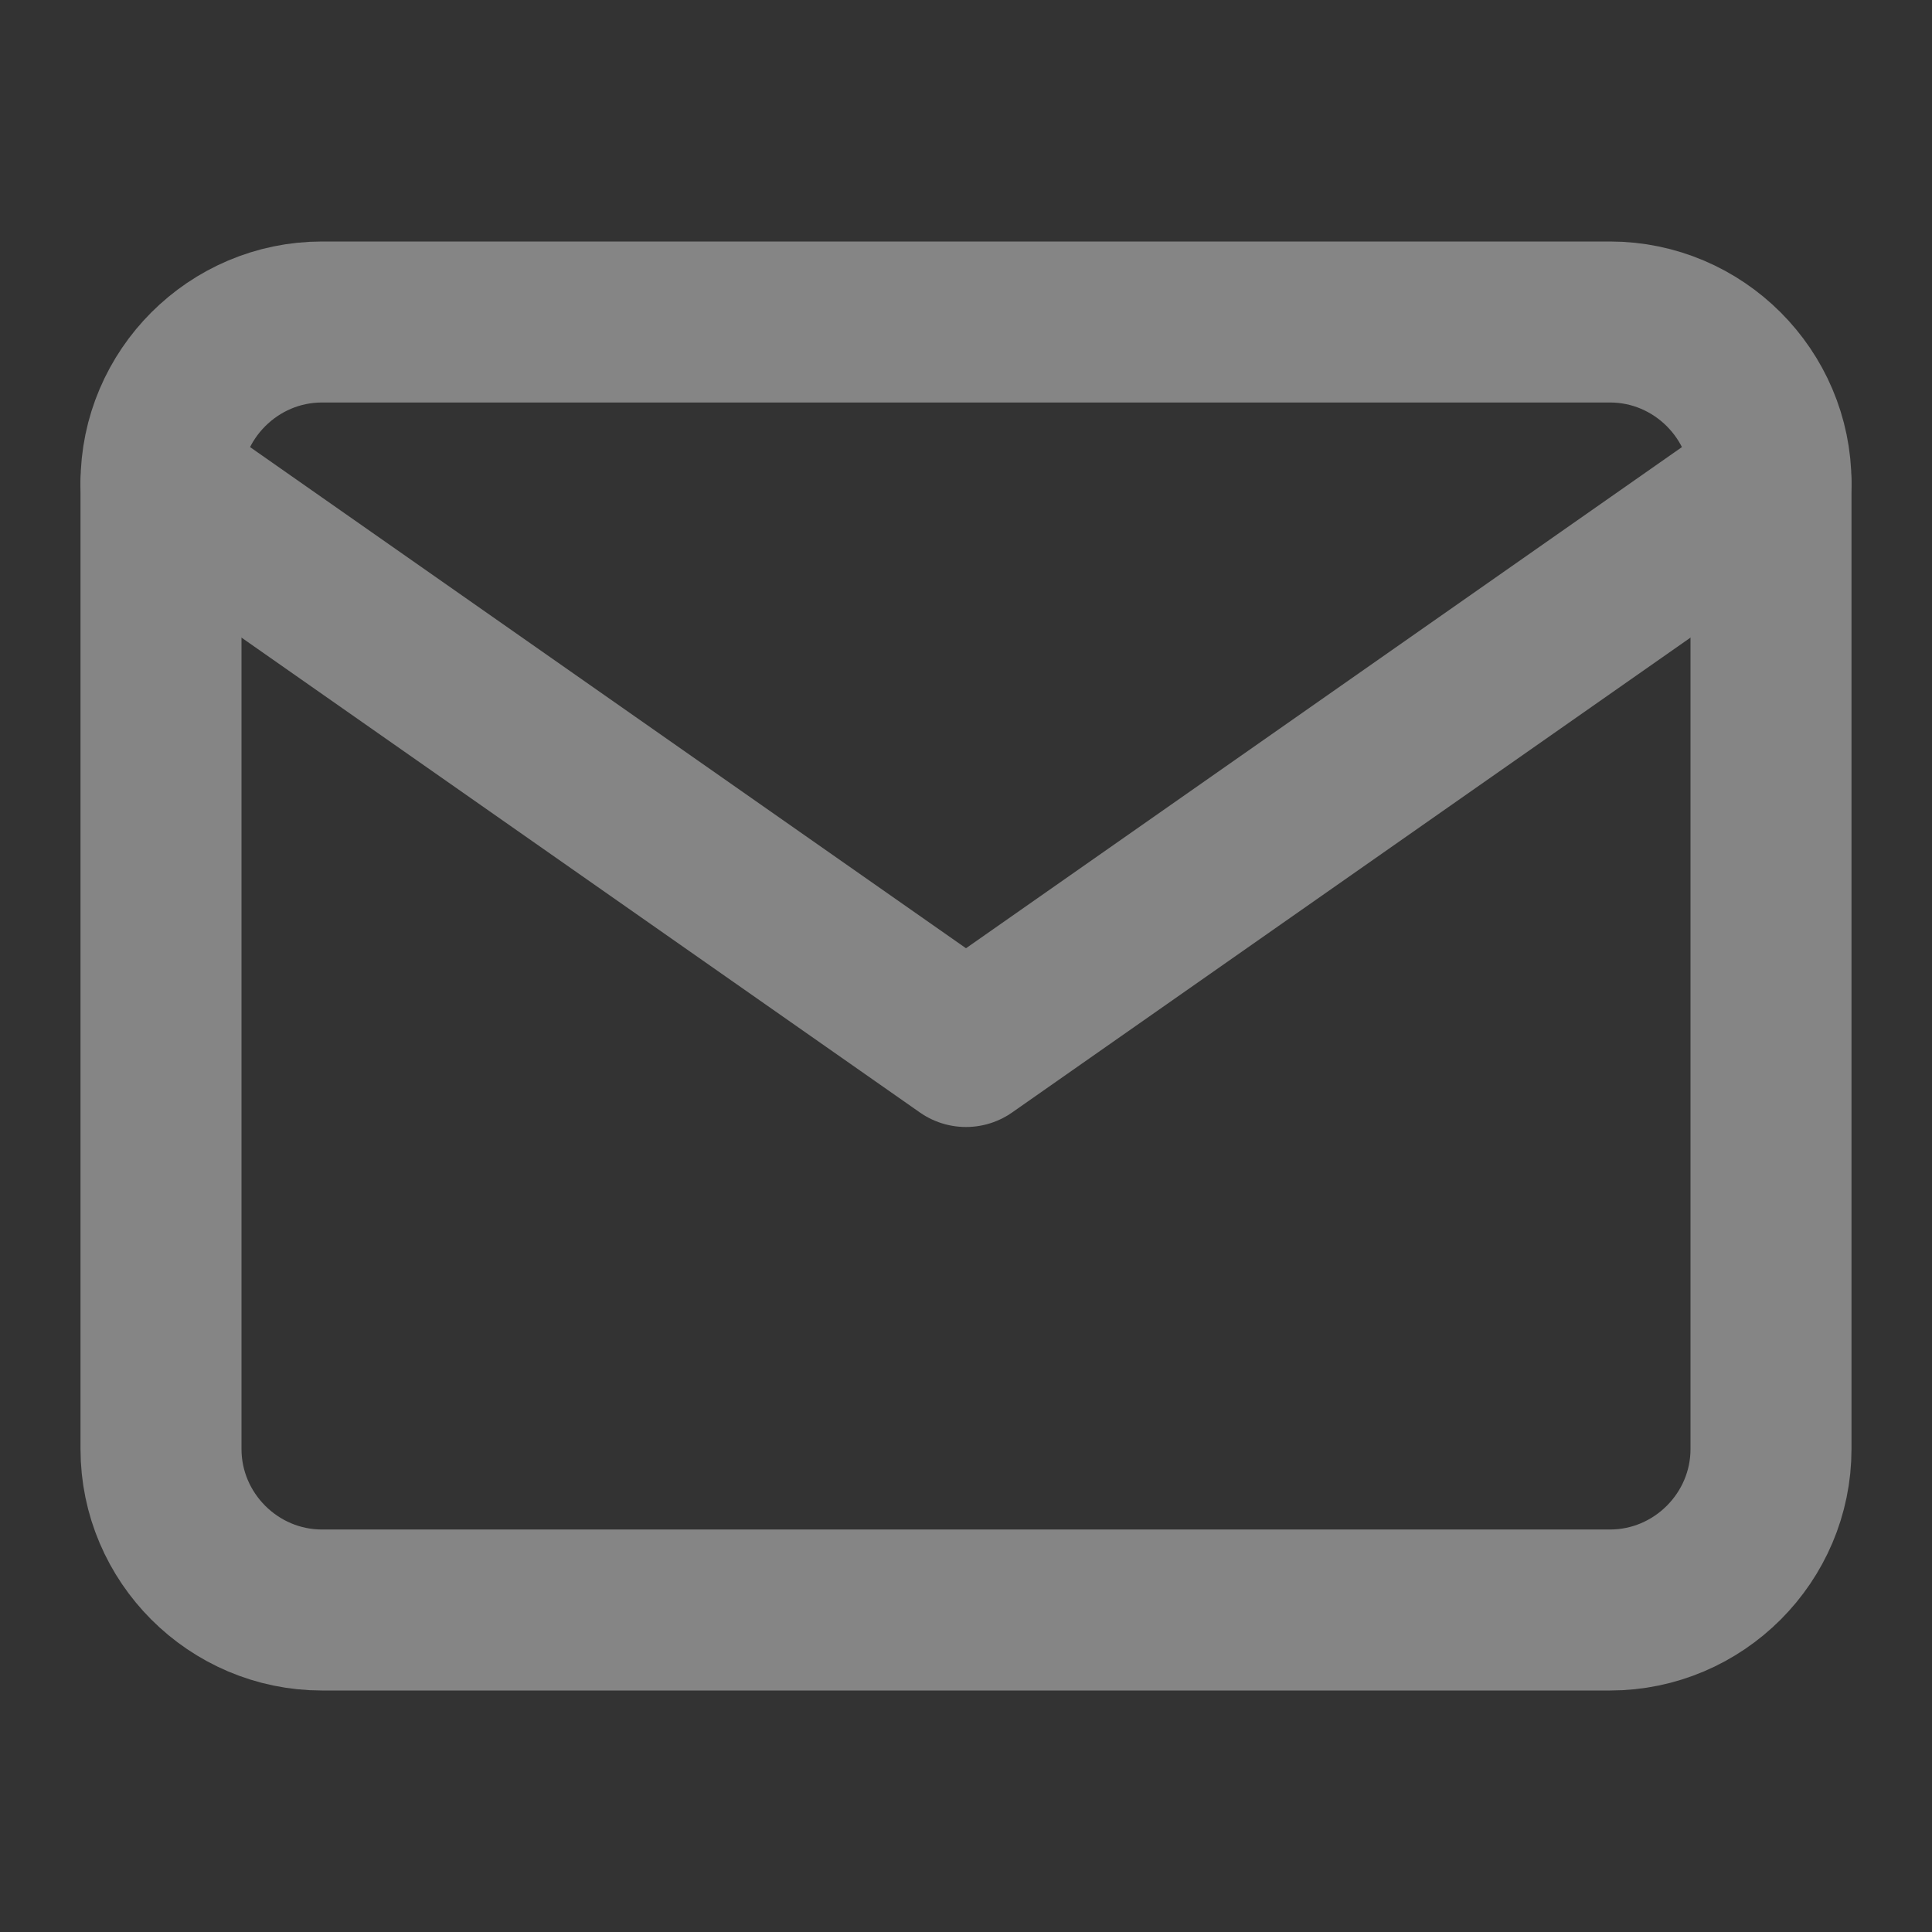
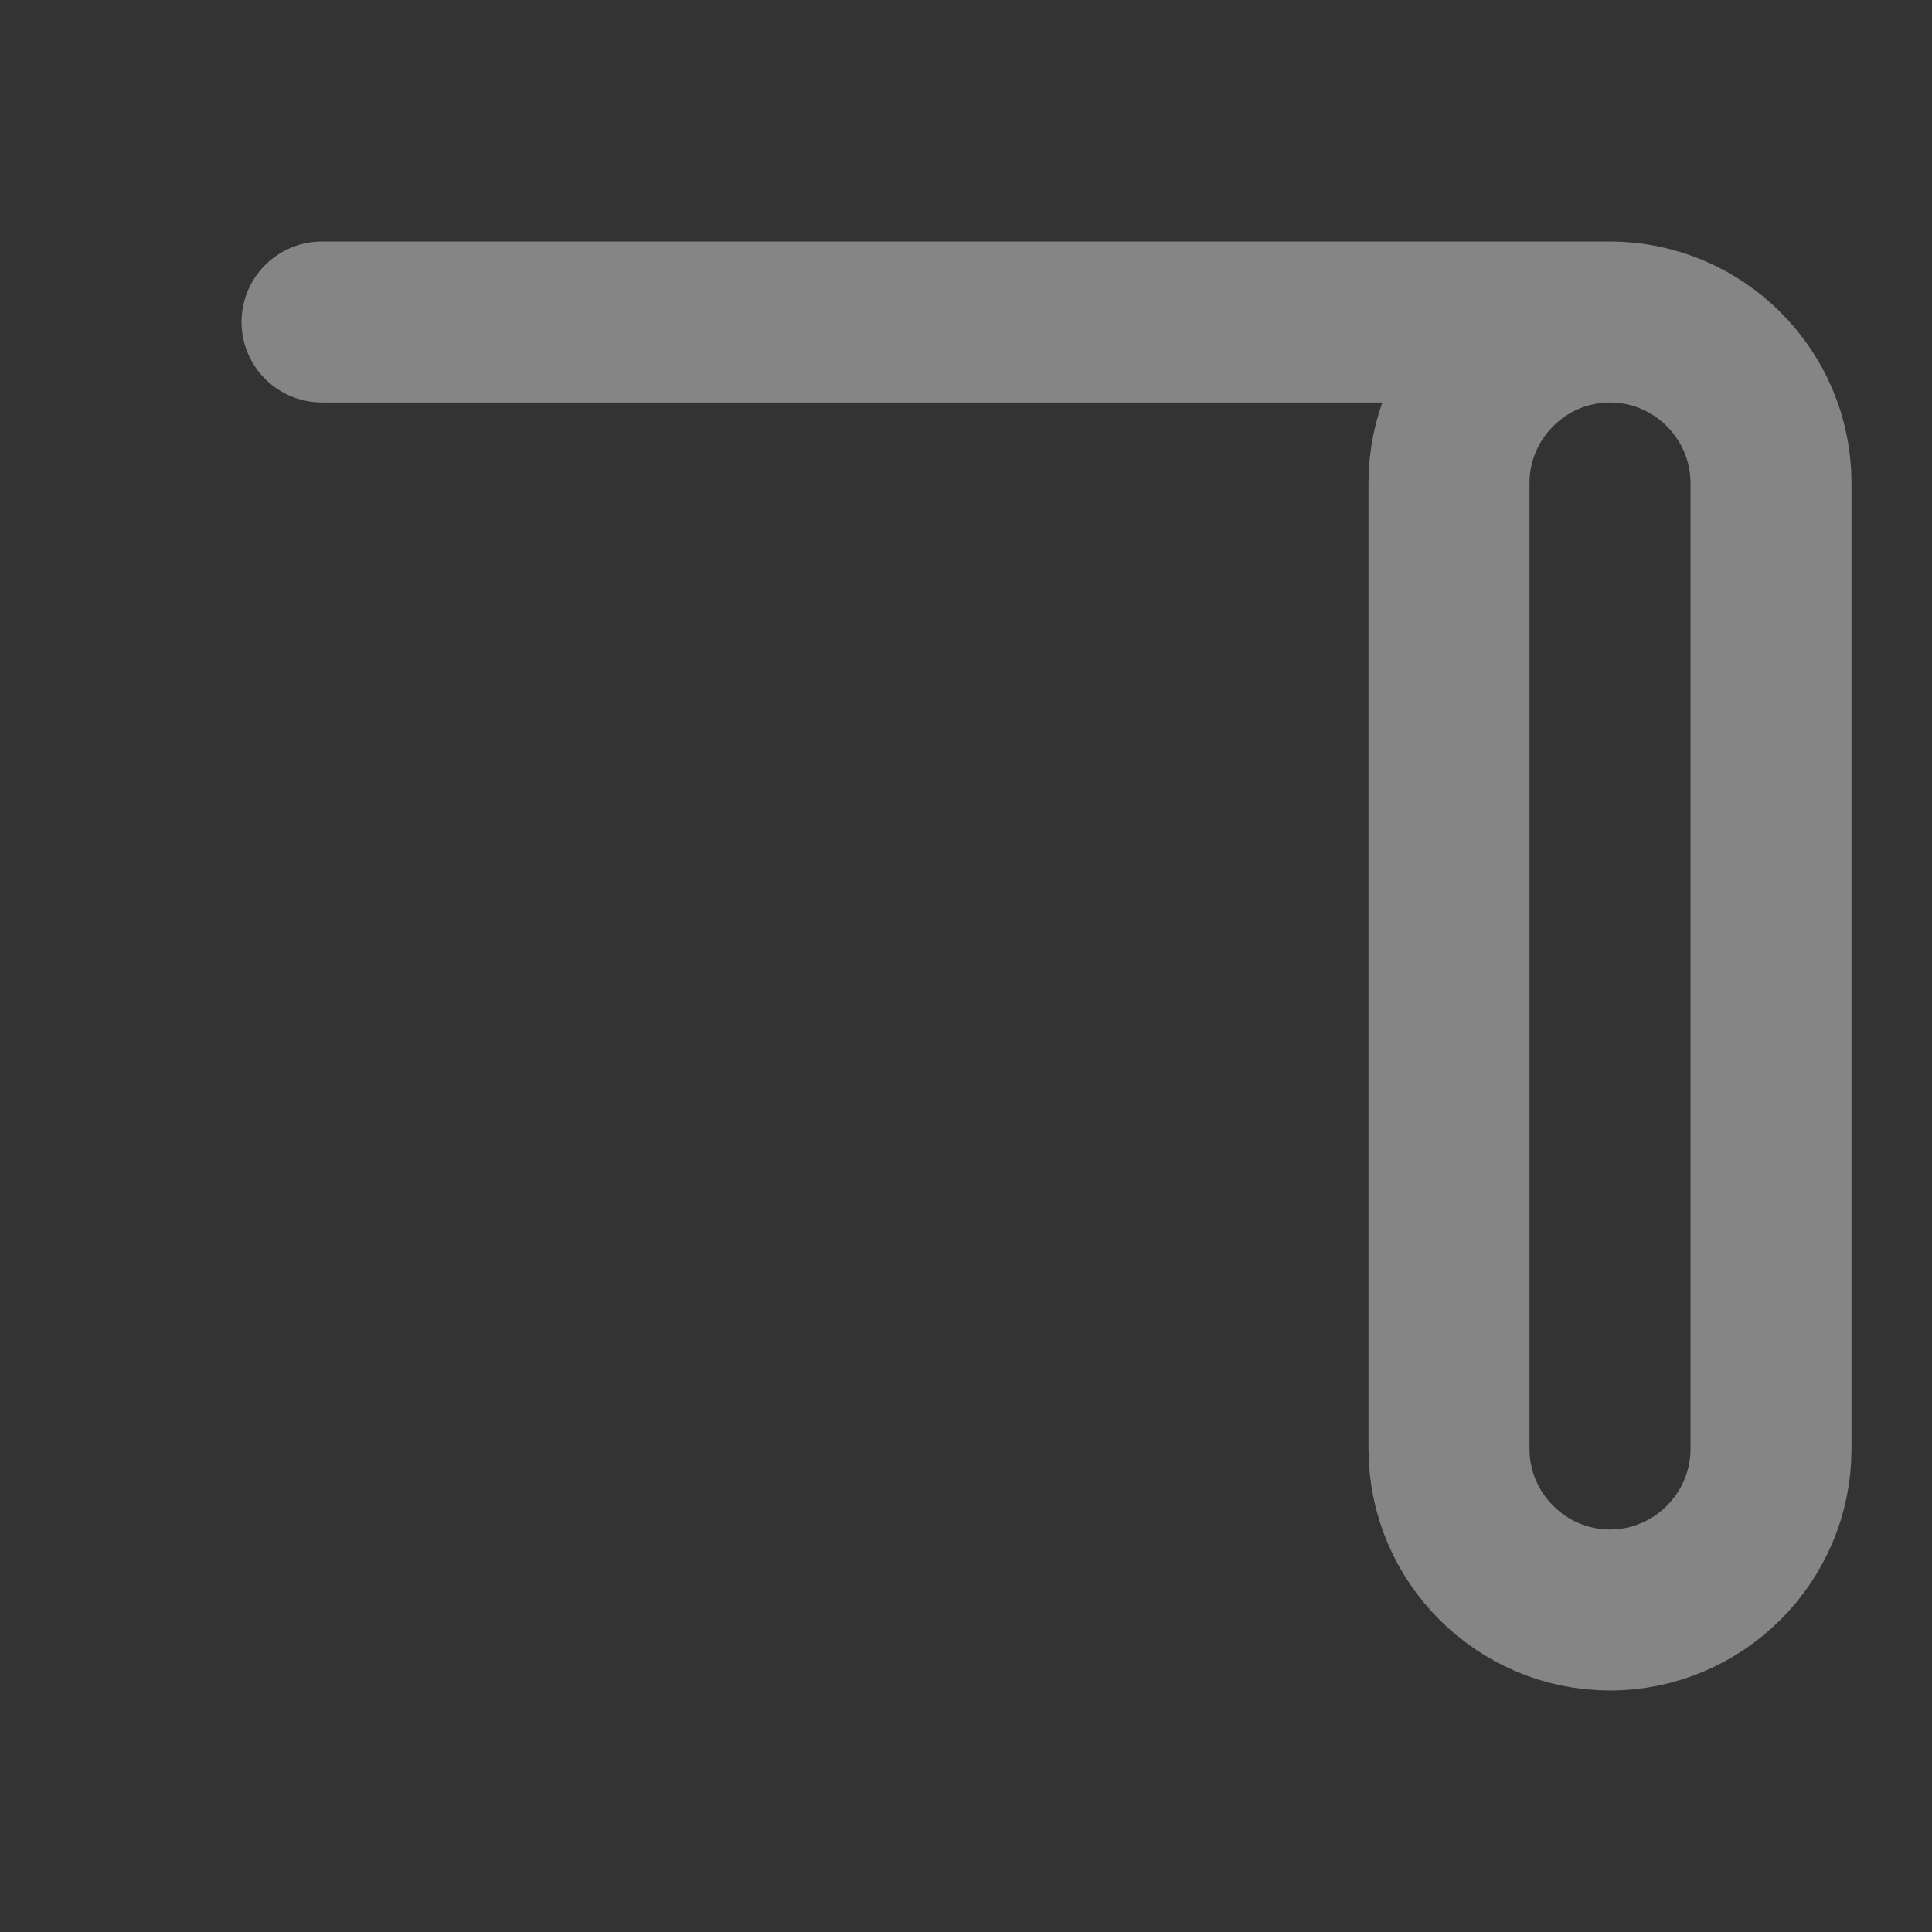
<svg xmlns="http://www.w3.org/2000/svg" fill="none" height="36" viewBox="0 0 36 36" width="36">
  <rect x="0" y="0" width="36" height="36" fill="#333333" stroke="none" />
  <g opacity=".4" stroke="#fff" stroke-linecap="round" stroke-linejoin="round" stroke-width="3">
-     <path d="m6 6h24c1.65 0 3 1.35 3 3v18c0 1.65-1.35 3-3 3h-24c-1.65 0-3-1.35-3-3v-18c0-1.65 1.35-3 3-3z" />
-     <path d="m33 9-15 10.5-15-10.5" />
+     <path d="m6 6h24c1.65 0 3 1.35 3 3v18c0 1.65-1.35 3-3 3c-1.65 0-3-1.35-3-3v-18c0-1.65 1.35-3 3-3z" />
  </g>
</svg>